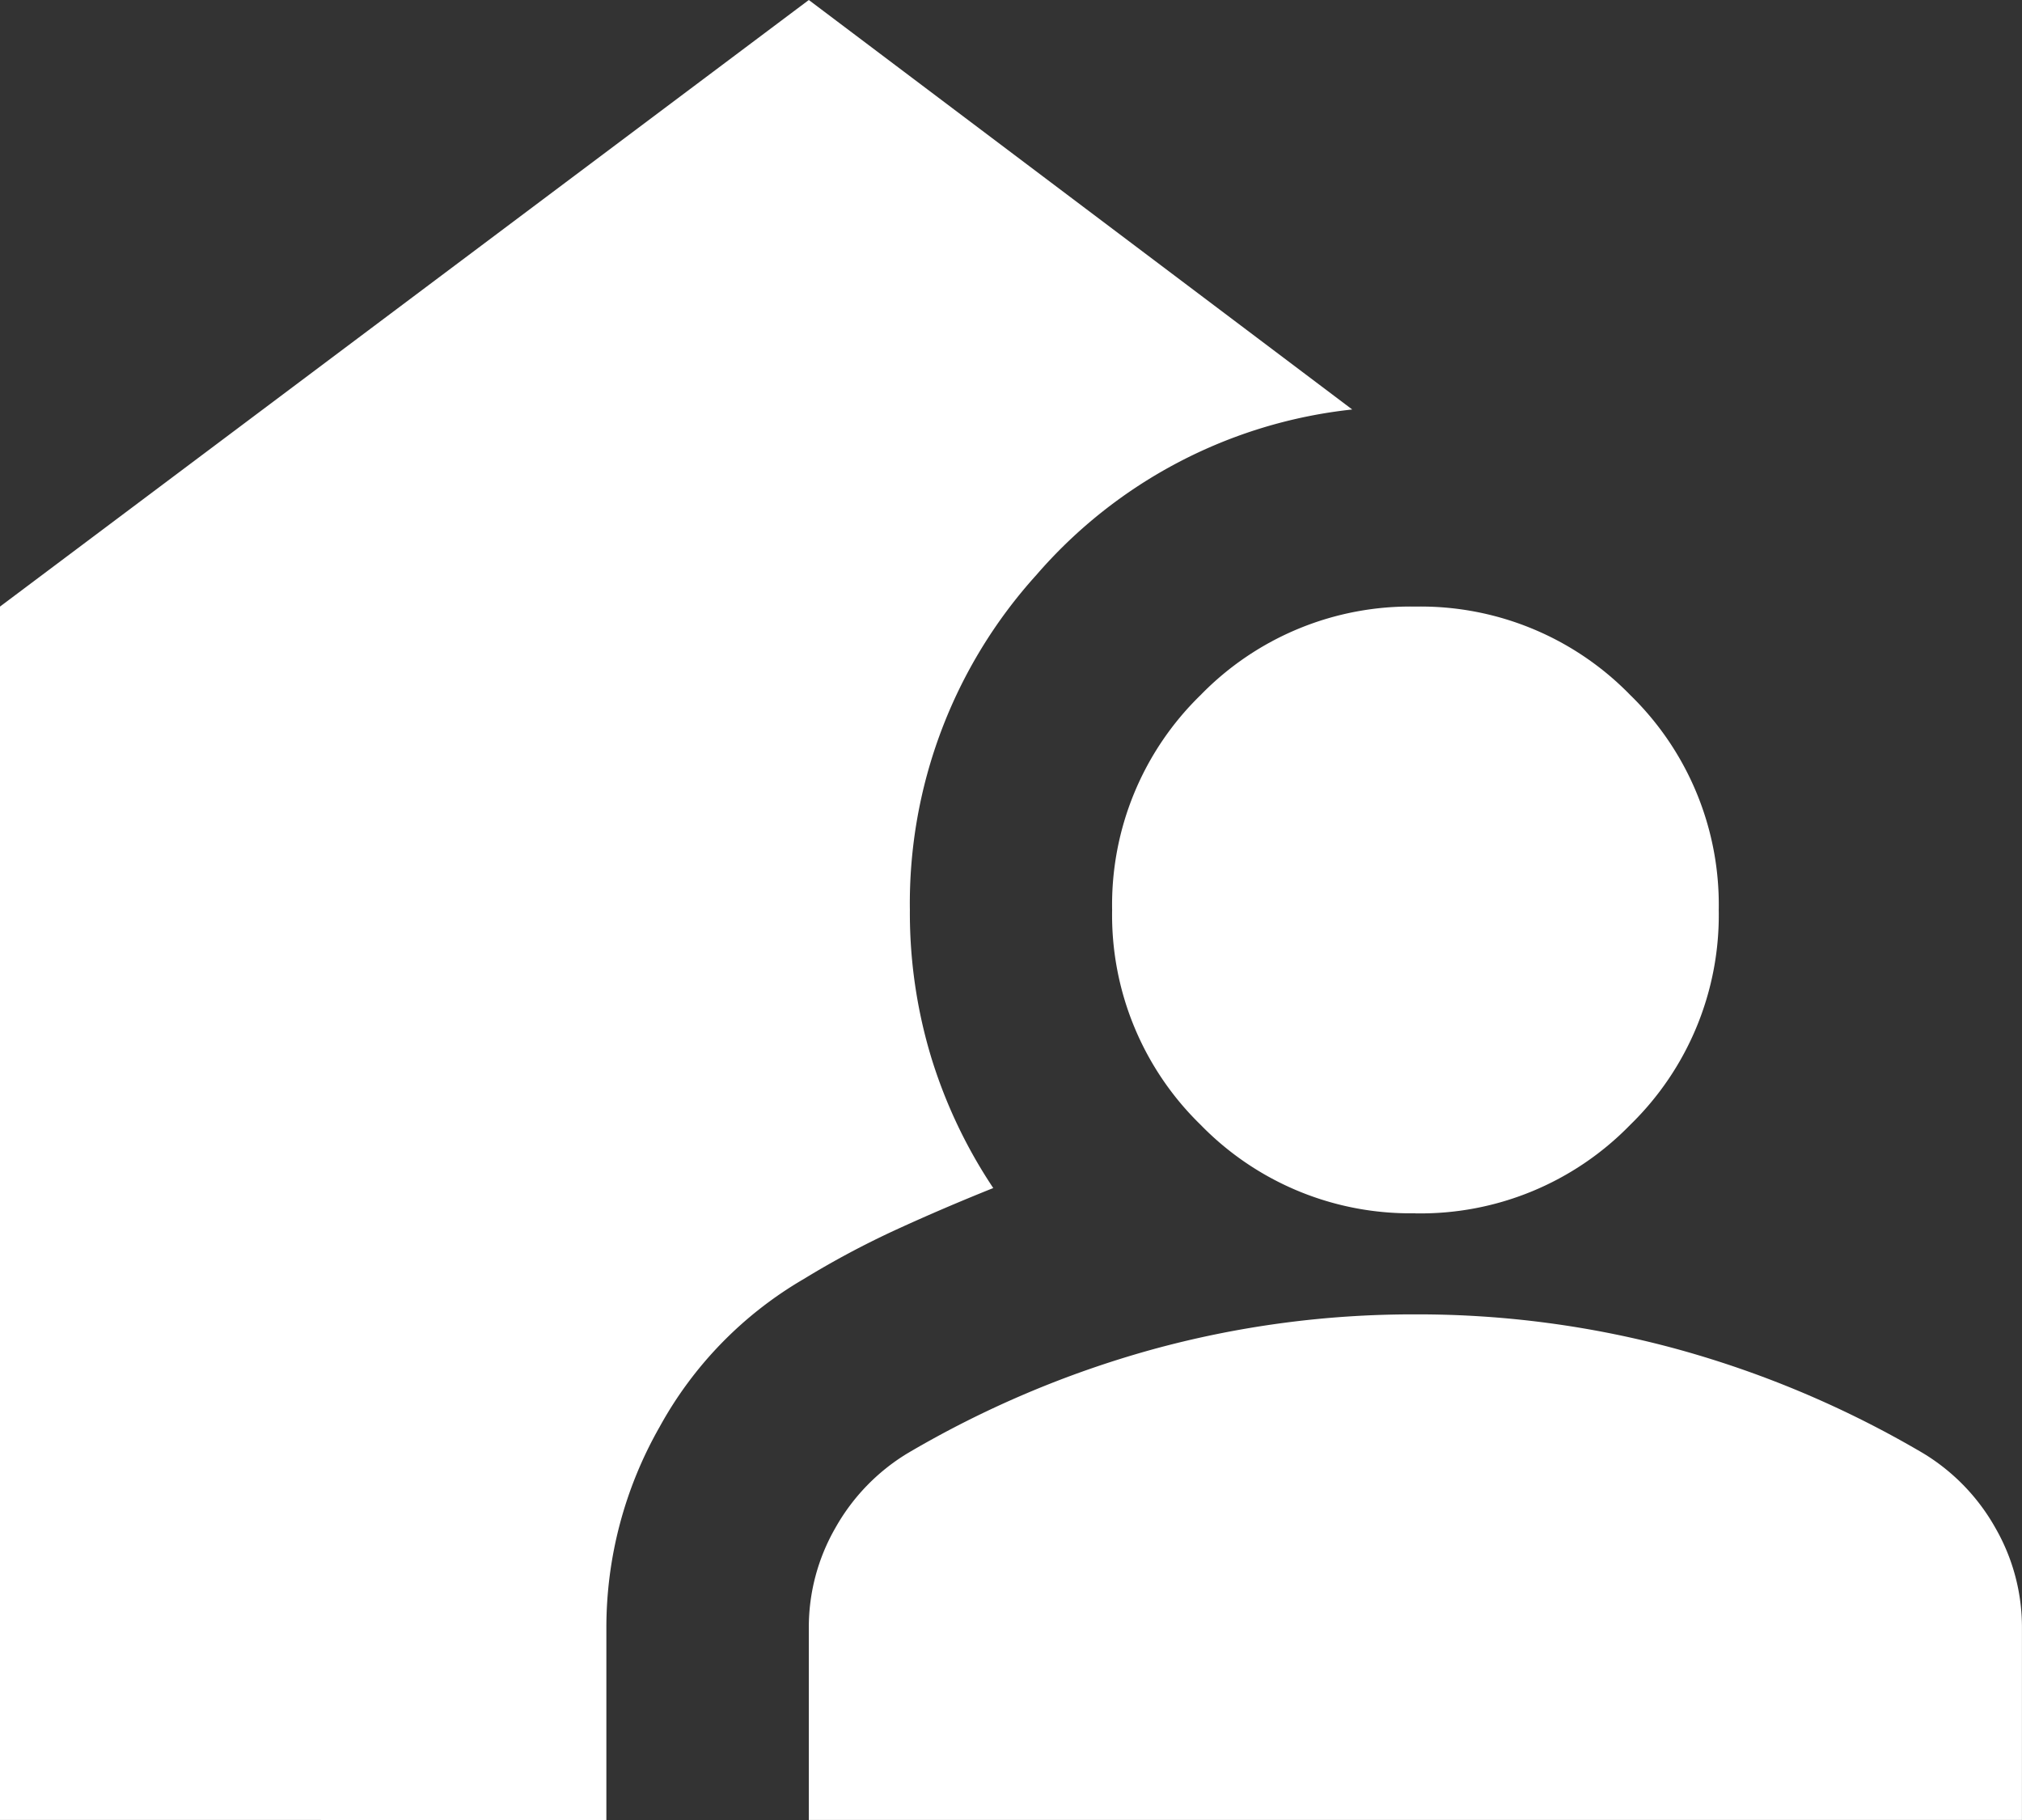
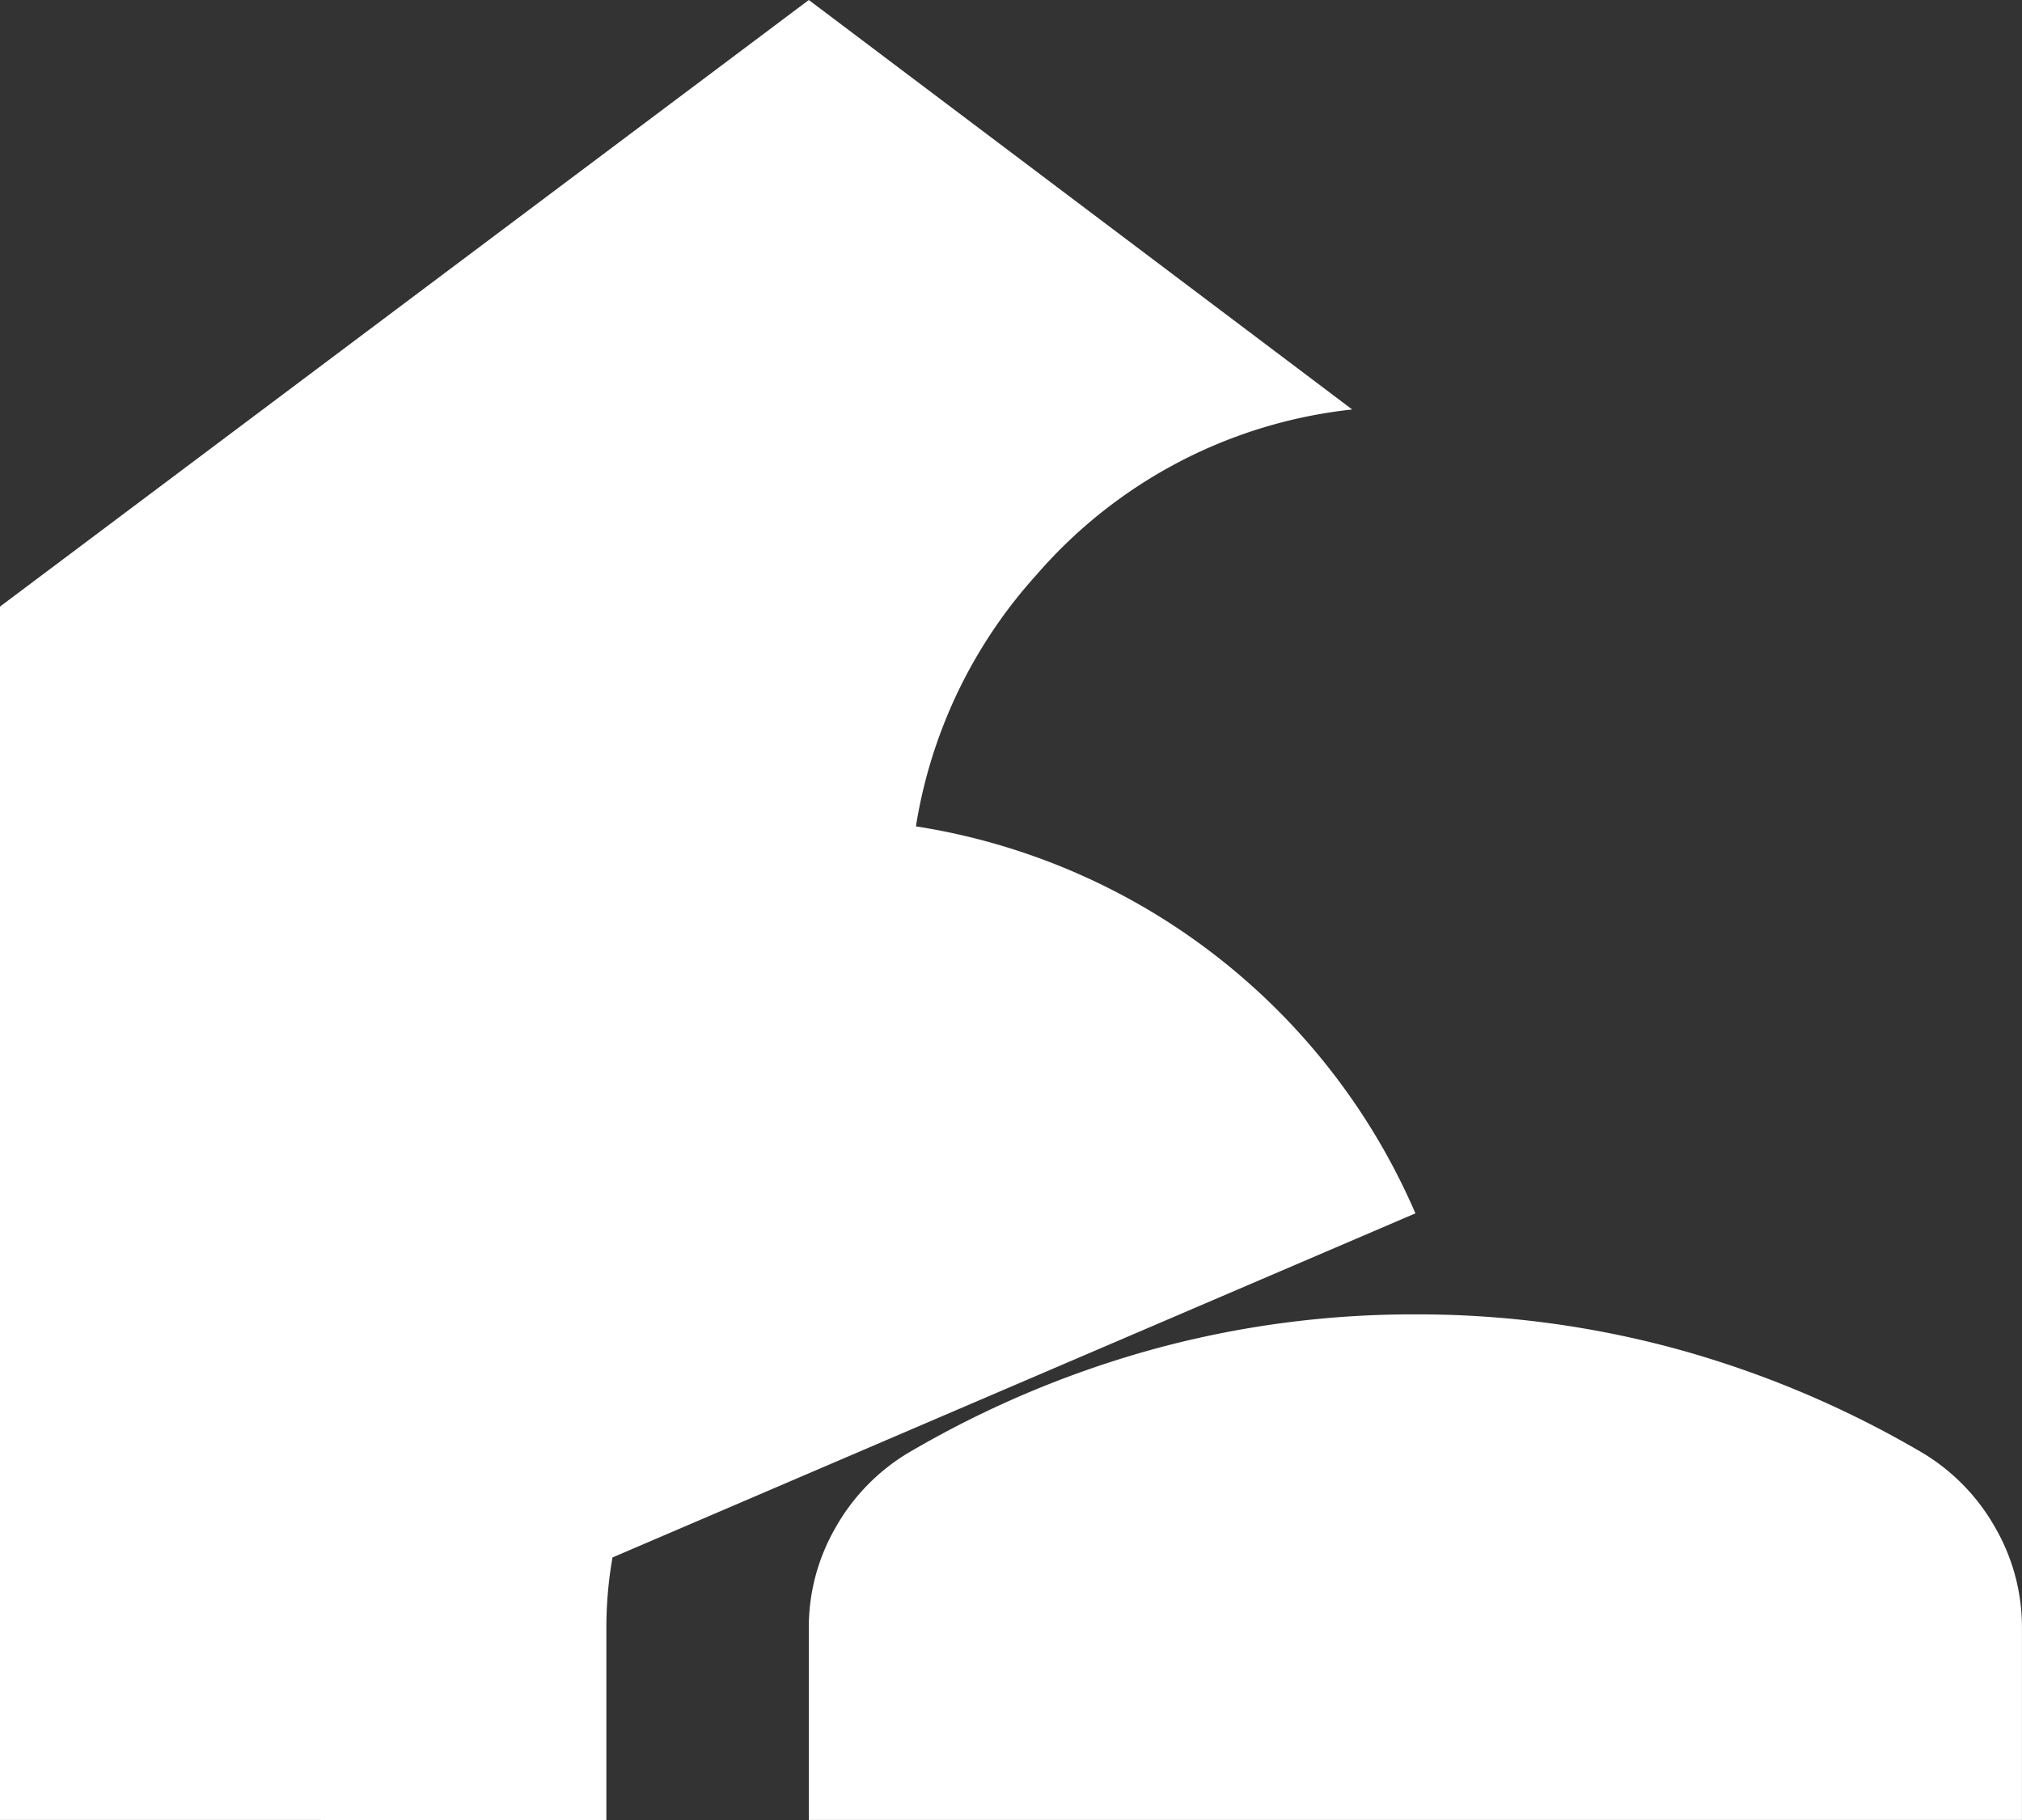
<svg xmlns="http://www.w3.org/2000/svg" width="41.779" height="37.601" viewBox="0 0 41.779 37.601">
  <rect x="0" y="0" width="41.779" height="37.601" fill="#333333" stroke="none" />
-   <path id="location_away_24dp_5F6368_FILL1_wght400_GRAD0_opsz24" d="M96.712-802.4v-3.969a4.114,4.114,0,0,1,.548-2.063,4.212,4.212,0,0,1,1.488-1.541,21,21,0,0,1,5.04-2.141,20.333,20.333,0,0,1,5.457-.731,20.333,20.333,0,0,1,5.457.731,21,21,0,0,1,5.04,2.141,4.212,4.212,0,0,1,1.488,1.541,4.114,4.114,0,0,1,.548,2.063v3.969ZM80-802.4v-25.068L96.712-840l11.228,8.46a10.039,10.039,0,0,0-6.528,3.421A10.109,10.109,0,0,0,98.8-821.2a10.291,10.291,0,0,0,.444,3.055,10.319,10.319,0,0,0,1.279,2.69q-1.044.418-2.011.862a18.361,18.361,0,0,0-1.906,1.018,7.971,7.971,0,0,0-2.977,3.055,8.369,8.369,0,0,0-1.1,4.152v3.969Zm29.246-12.534a6.043,6.043,0,0,1-4.439-1.828,6.044,6.044,0,0,1-1.828-4.439,6.043,6.043,0,0,1,1.828-4.439,6.043,6.043,0,0,1,4.439-1.828,6.043,6.043,0,0,1,4.439,1.828,6.043,6.043,0,0,1,1.828,4.439,6.043,6.043,0,0,1-1.828,4.439A6.043,6.043,0,0,1,109.246-814.932Z" transform="translate(-80 840)" fill="#fff" />
+   <path id="location_away_24dp_5F6368_FILL1_wght400_GRAD0_opsz24" d="M96.712-802.4v-3.969a4.114,4.114,0,0,1,.548-2.063,4.212,4.212,0,0,1,1.488-1.541,21,21,0,0,1,5.04-2.141,20.333,20.333,0,0,1,5.457-.731,20.333,20.333,0,0,1,5.457.731,21,21,0,0,1,5.04,2.141,4.212,4.212,0,0,1,1.488,1.541,4.114,4.114,0,0,1,.548,2.063v3.969ZM80-802.4v-25.068L96.712-840l11.228,8.46a10.039,10.039,0,0,0-6.528,3.421A10.109,10.109,0,0,0,98.8-821.2a10.291,10.291,0,0,0,.444,3.055,10.319,10.319,0,0,0,1.279,2.69q-1.044.418-2.011.862a18.361,18.361,0,0,0-1.906,1.018,7.971,7.971,0,0,0-2.977,3.055,8.369,8.369,0,0,0-1.1,4.152v3.969Za6.043,6.043,0,0,1-4.439-1.828,6.044,6.044,0,0,1-1.828-4.439,6.043,6.043,0,0,1,1.828-4.439,6.043,6.043,0,0,1,4.439-1.828,6.043,6.043,0,0,1,4.439,1.828,6.043,6.043,0,0,1,1.828,4.439,6.043,6.043,0,0,1-1.828,4.439A6.043,6.043,0,0,1,109.246-814.932Z" transform="translate(-80 840)" fill="#fff" />
</svg>